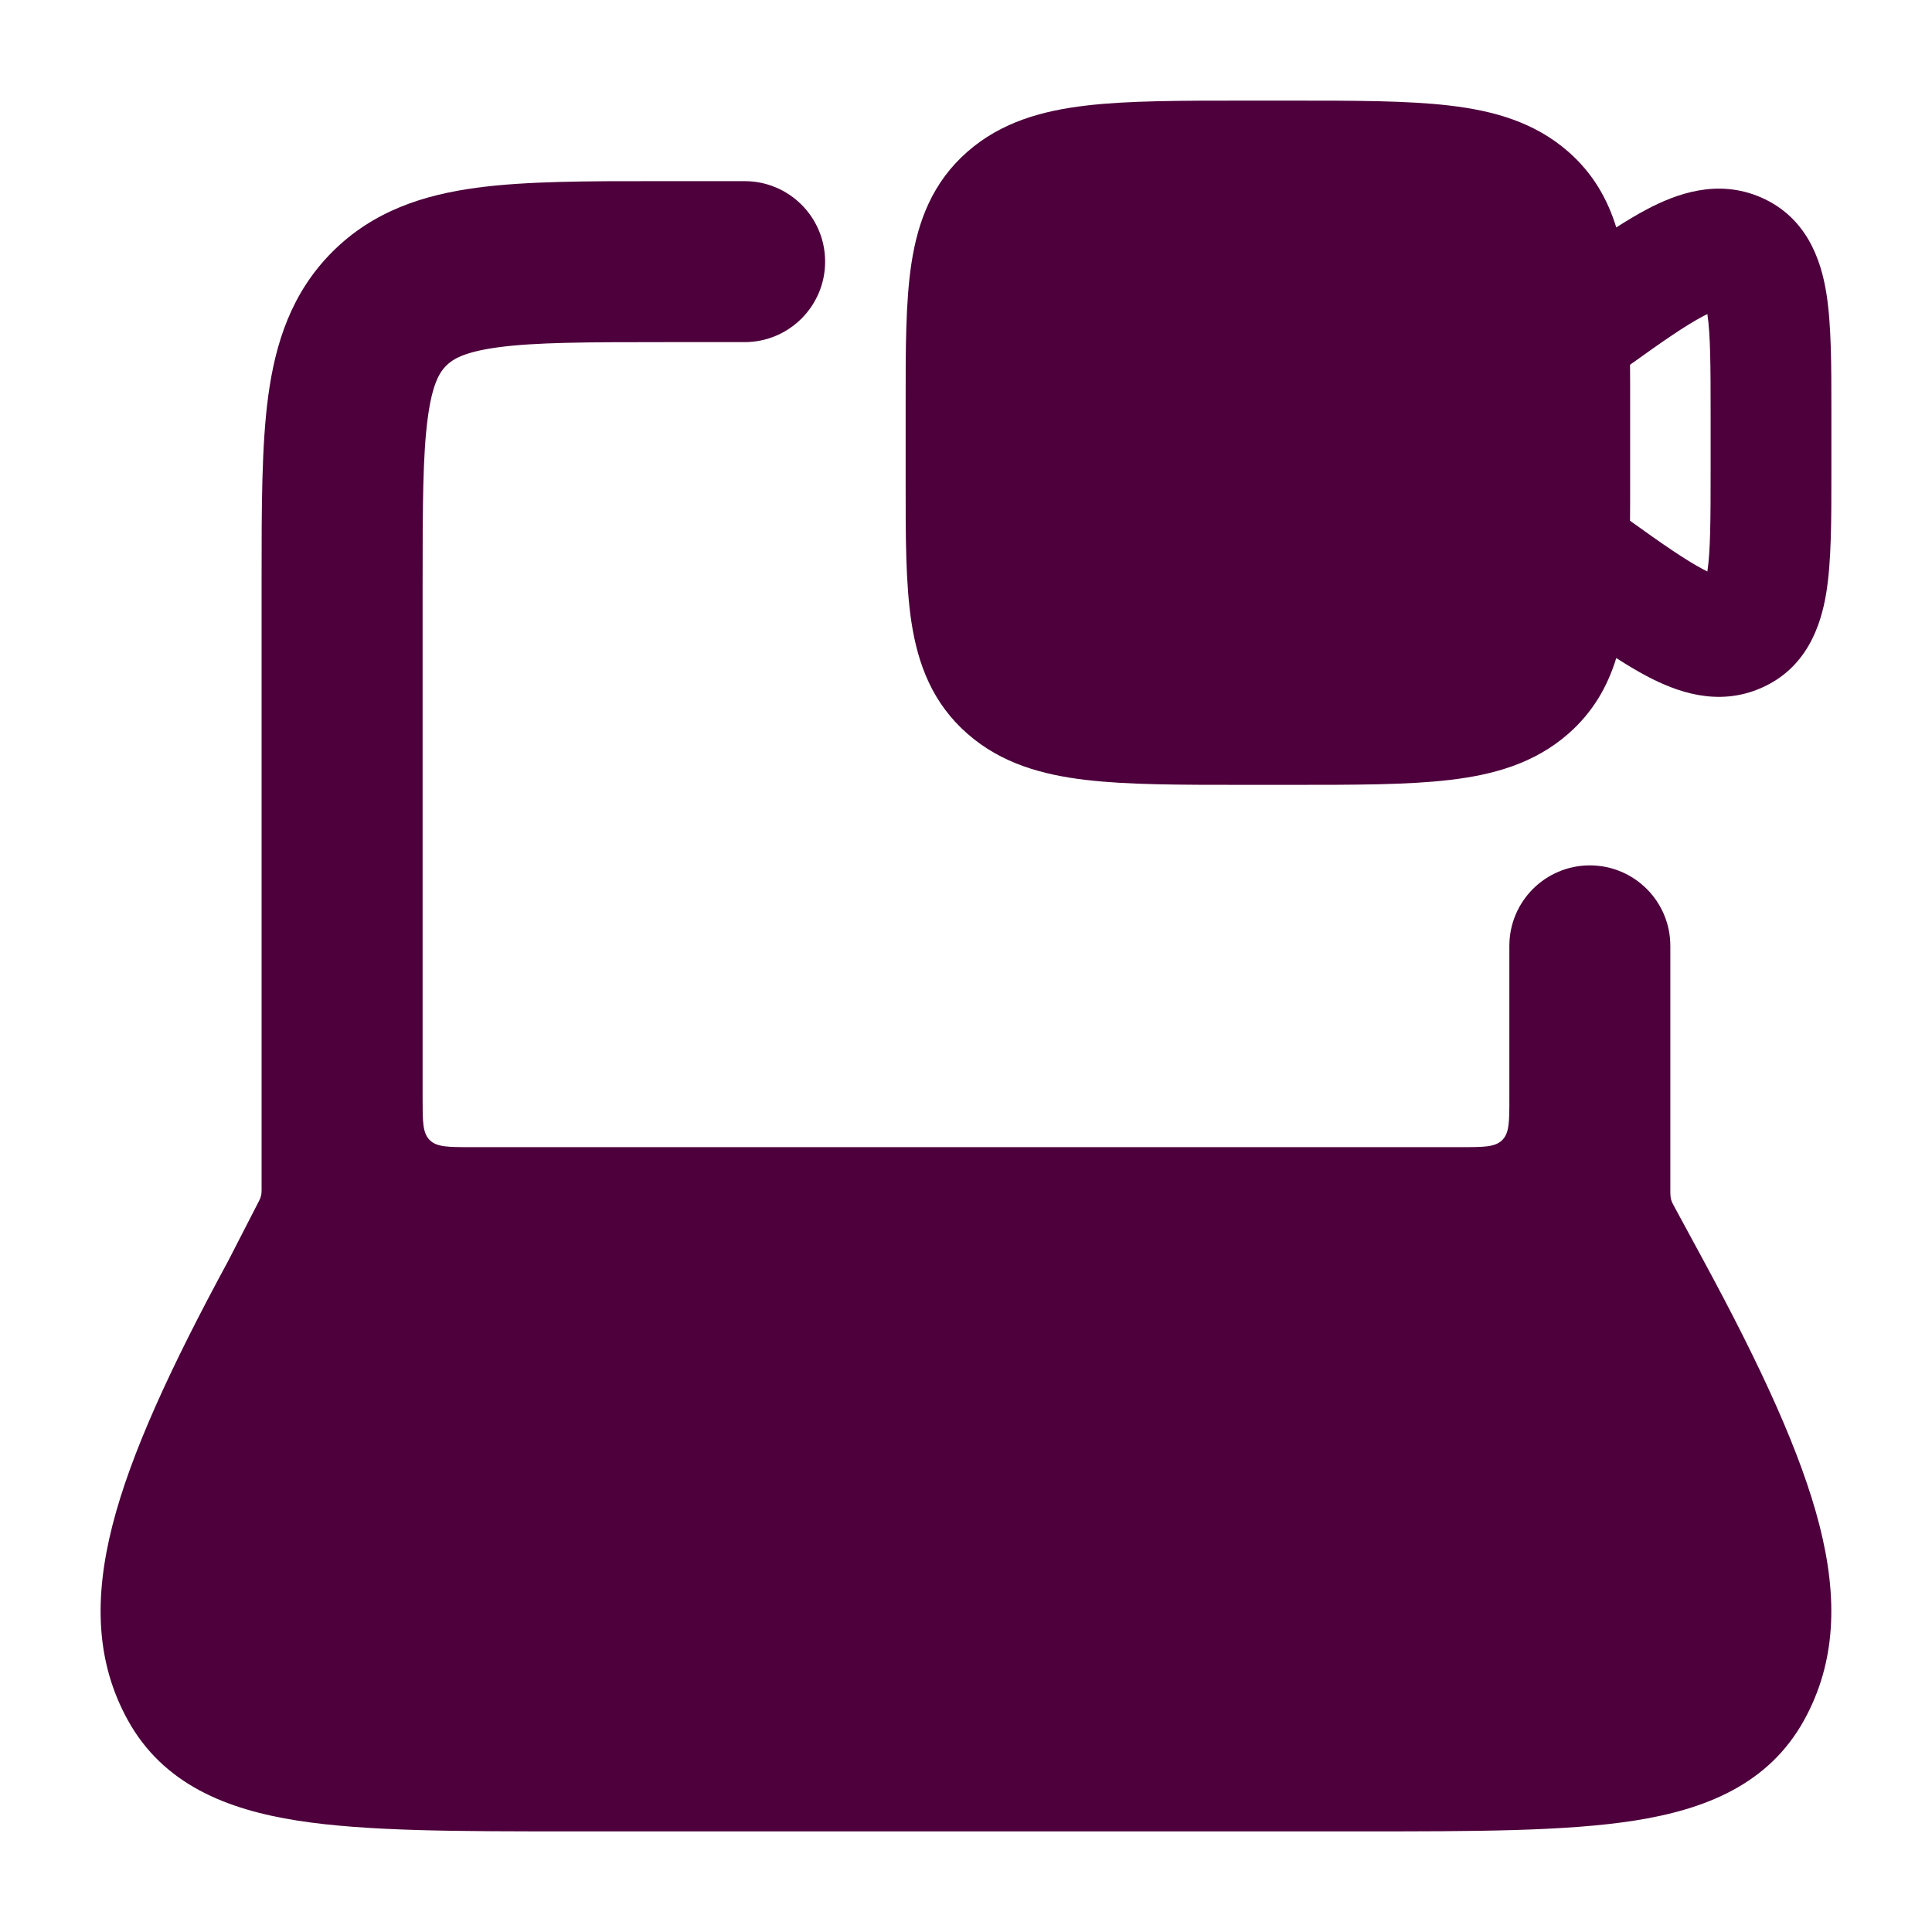
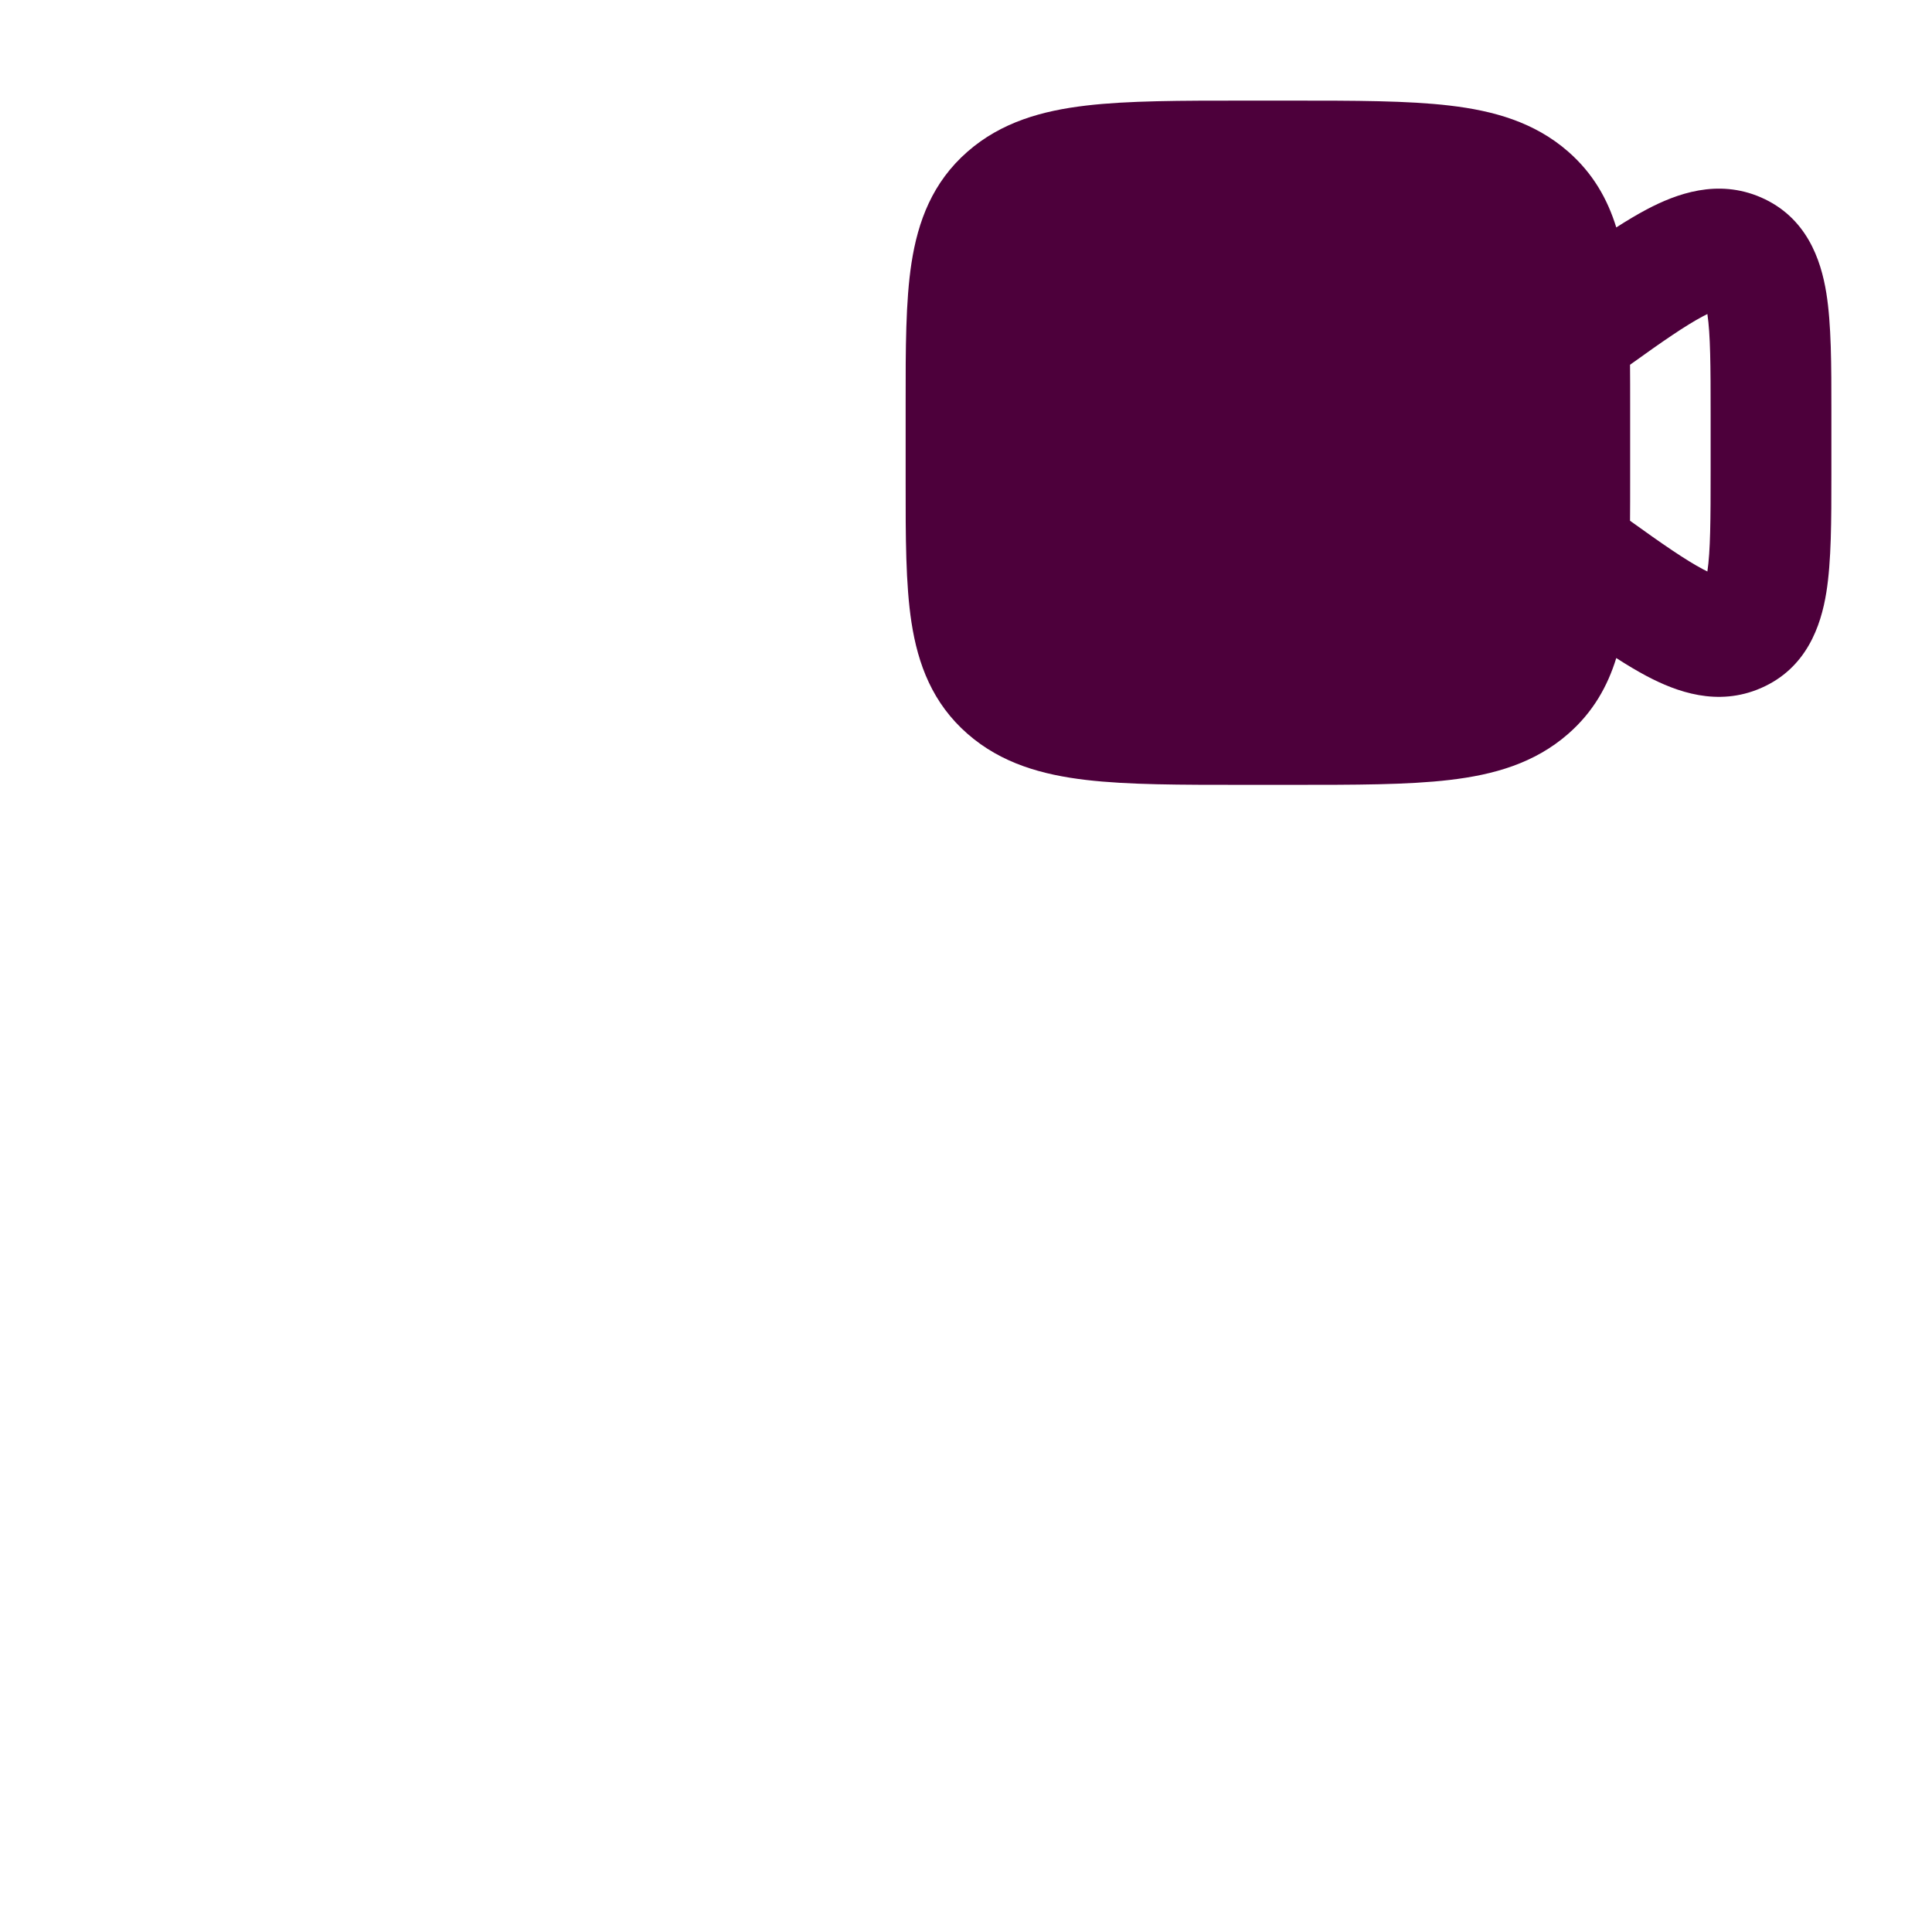
<svg xmlns="http://www.w3.org/2000/svg" width="50" height="50" viewBox="0 0 50 50" fill="none">
-   <path d="M17.05 4.688C15.203 4.687 13.612 4.687 12.337 4.859C10.972 5.042 9.663 5.456 8.601 6.518C7.539 7.58 7.125 8.889 6.941 10.255C6.77 11.529 6.77 13.12 6.77 14.967L6.77 30.729L6.77 30.815C6.767 30.922 6.755 30.975 6.708 31.071L6.687 31.112L5.904 32.636C4.396 35.419 3.38 37.636 2.91 39.476C2.427 41.37 2.484 43.02 3.305 44.512C4.223 46.179 5.864 46.83 7.704 47.118C9.482 47.396 11.854 47.396 14.763 47.396H35.235C38.144 47.396 40.516 47.396 42.294 47.118C44.134 46.83 45.775 46.179 46.693 44.512C47.514 43.02 47.571 41.37 47.088 39.476C46.617 37.633 45.599 35.411 44.086 32.621L43.343 31.25C43.308 31.186 43.291 31.154 43.279 31.128C43.246 31.051 43.239 31.021 43.231 30.938C43.228 30.909 43.228 30.849 43.228 30.729V24.479C43.228 23.329 42.296 22.396 41.145 22.396C39.995 22.396 39.062 23.329 39.062 24.479V28.438C39.062 29.027 39.062 29.321 38.879 29.504C38.696 29.688 38.401 29.688 37.812 29.688H12.187C11.598 29.688 11.303 29.688 11.12 29.504C10.937 29.321 10.937 29.027 10.937 28.438V15.104C10.937 13.081 10.941 11.773 11.071 10.81C11.192 9.906 11.389 9.623 11.547 9.464C11.706 9.306 11.989 9.11 12.893 8.988C13.856 8.859 15.164 8.854 17.187 8.854H19.27C20.421 8.854 21.354 7.921 21.354 6.771C21.354 5.62 20.421 4.688 19.27 4.688L17.05 4.688Z" fill="#4D003B" />
  <path fill-rule="evenodd" clip-rule="evenodd" d="M33.429 2.604H32.197C30.559 2.604 29.193 2.604 28.109 2.732C26.977 2.865 25.915 3.158 25.039 3.925C24.132 4.718 23.756 5.726 23.589 6.809C23.437 7.797 23.437 9.027 23.438 10.433V12.484C23.437 13.89 23.437 15.12 23.589 16.108C23.756 17.191 24.132 18.198 25.039 18.991C25.915 19.759 26.977 20.052 28.109 20.185C29.193 20.313 30.559 20.312 32.197 20.312H33.428C35.066 20.312 36.432 20.313 37.516 20.185C38.648 20.052 39.71 19.759 40.586 18.991C41.229 18.429 41.605 17.759 41.829 17.03C42.106 17.209 42.369 17.366 42.616 17.497C43.389 17.905 44.449 18.295 45.57 17.809C46.754 17.296 47.126 16.198 47.265 15.334C47.396 14.523 47.396 13.461 47.396 12.296V10.621C47.396 9.455 47.396 8.393 47.265 7.583C47.126 6.719 46.754 5.621 45.57 5.107C44.449 4.622 43.389 5.012 42.616 5.42C42.369 5.551 42.106 5.708 41.829 5.886C41.605 5.158 41.229 4.488 40.586 3.925C39.71 3.158 38.648 2.865 37.516 2.732C36.432 2.604 35.066 2.604 33.429 2.604ZM42.185 9.44C42.188 9.76 42.188 10.091 42.188 10.433V12.484C42.188 12.826 42.188 13.157 42.185 13.477C43.038 14.09 43.621 14.493 44.077 14.734C44.117 14.755 44.154 14.774 44.187 14.79C44.266 14.26 44.271 13.466 44.271 12.171V10.746C44.271 9.451 44.266 8.657 44.187 8.127C44.154 8.143 44.117 8.162 44.077 8.183C43.621 8.424 43.038 8.827 42.185 9.44Z" fill="#4D003B" />
</svg>